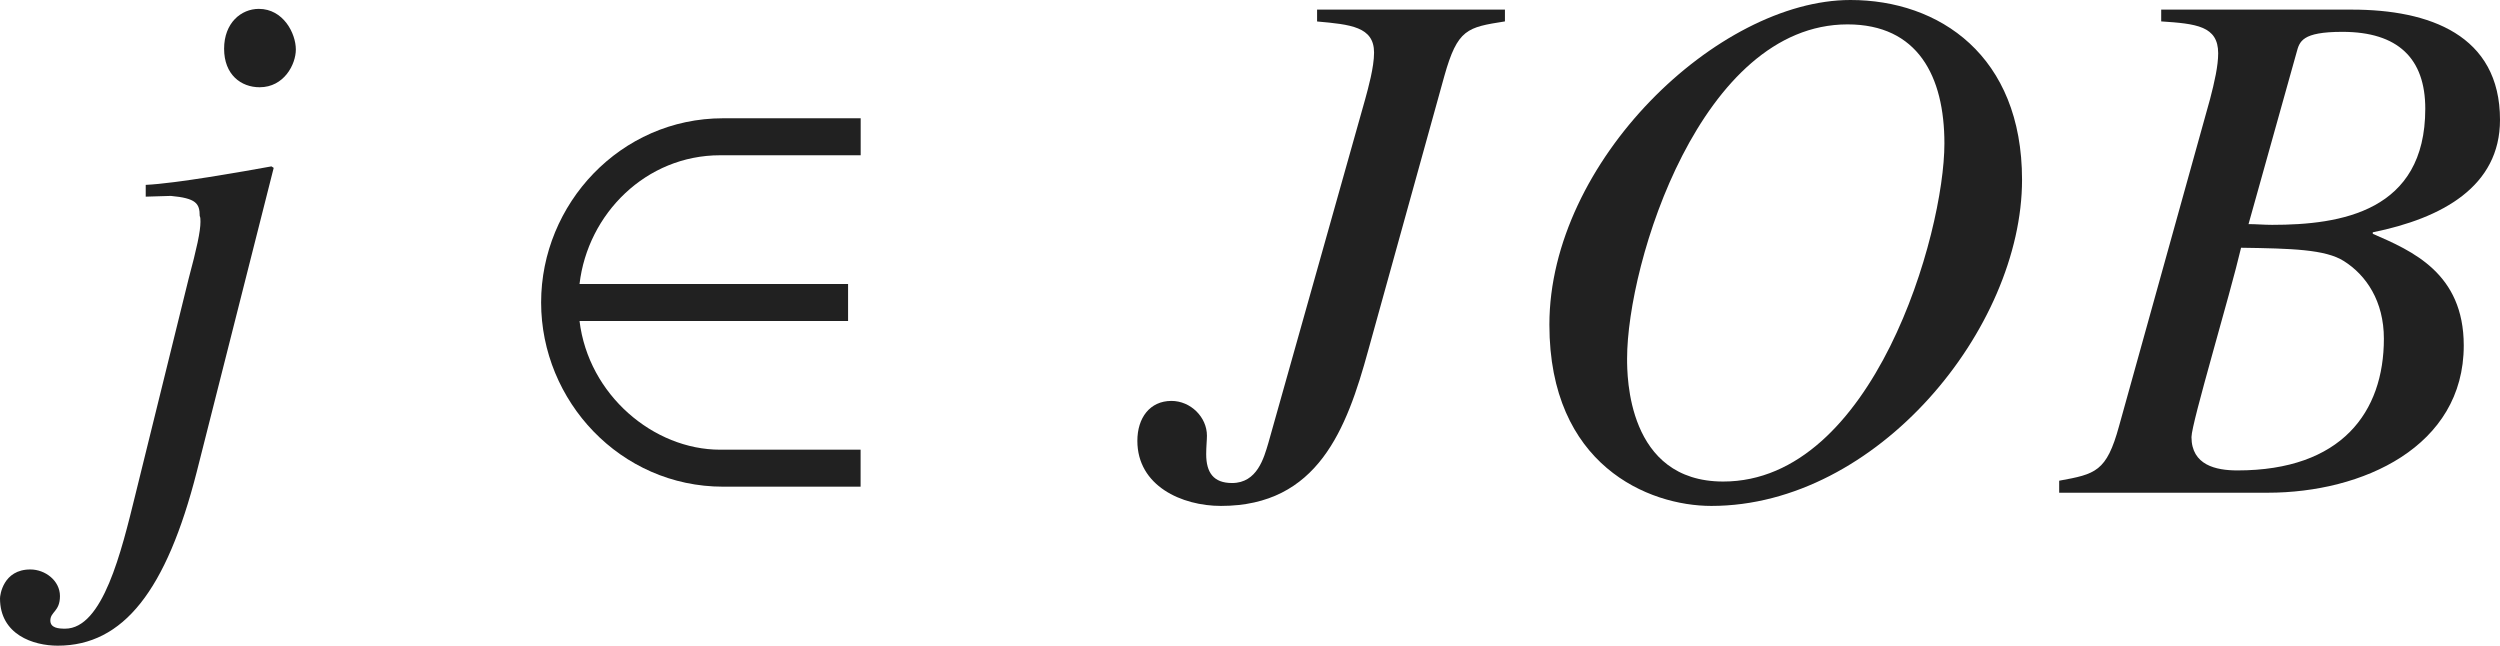
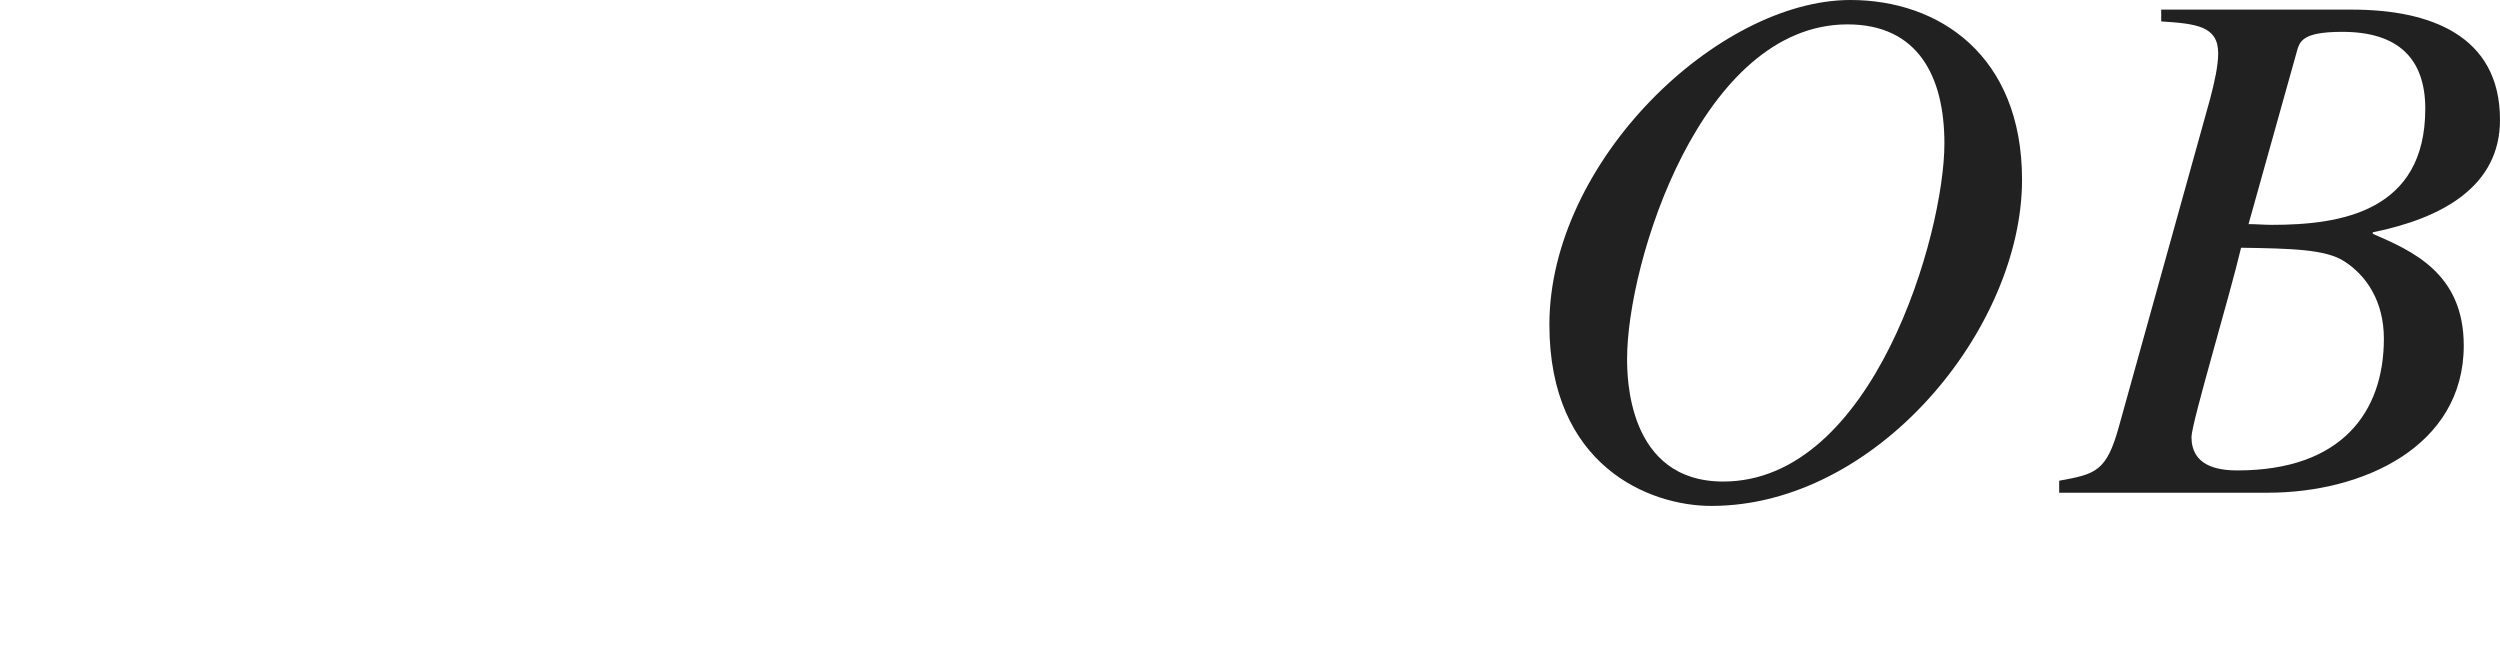
<svg xmlns="http://www.w3.org/2000/svg" version="1.1" id="レイヤー_1" x="0px" y="0px" viewBox="0 0 33.523 8.658" style="enable-background:new 0 0 33.523 8.658;" xml:space="preserve" preserveAspectRatio="xMinYMin meet">
  <g>
-     <path style="fill:#212121;" d="M2.529,3.739c0.109-0.407,0.159-0.635,0.159-0.764c0-0.03,0-0.06-0.01-0.079   c0-0.169-0.05-0.238-0.387-0.269l-0.337,0.01V2.479C2.361,2.46,3.253,2.301,3.64,2.231l0.03,0.02L2.638,6.328   c-0.406,1.587-0.982,2.33-1.864,2.33C0.446,8.658,0,8.51,0,8.023c0-0.039,0.04-0.387,0.407-0.387c0.198,0,0.397,0.149,0.397,0.357   S0.675,8.202,0.675,8.321c0,0.1,0.109,0.109,0.198,0.109c0.506,0,0.754-1.031,0.942-1.796L2.529,3.739z M3.481,1.17   c-0.248,0-0.476-0.168-0.476-0.516c0-0.347,0.228-0.535,0.466-0.535c0.327,0,0.496,0.327,0.496,0.545   C3.967,0.863,3.809,1.17,3.481,1.17z" />
-   </g>
+     </g>
  <g>
-     <path style="fill:#212121;" d="M9.696,6.526c-1.378,0-2.44-1.15-2.44-2.47s1.062-2.47,2.44-2.47h1.845v0.496H9.656   c-0.992,0-1.775,0.783-1.885,1.726h3.601v0.496H7.771C7.891,5.296,8.764,6.03,9.656,6.03h1.884v0.496H9.696z" />
-   </g>
+     </g>
  <g>
-     <path style="fill:#212121;" d="M20.18,0.287c-0.506,0.08-0.635,0.1-0.813,0.734l-1.021,3.68c-0.288,1.052-0.675,2.083-1.974,2.083   c-0.525,0-1.121-0.268-1.121-0.873c0-0.308,0.168-0.535,0.457-0.535c0.258,0,0.476,0.218,0.476,0.466c0,0.06-0.01,0.148-0.01,0.248   c0,0.248,0.099,0.387,0.347,0.387c0.337,0,0.427-0.337,0.486-0.535l1.299-4.612c0.04-0.148,0.119-0.427,0.119-0.625   c0-0.347-0.317-0.377-0.764-0.417V0.129h2.519V0.287z" />
    <path style="fill:#212121;" d="M22.948,6.784c-0.843,0-2.172-0.546-2.172-2.43C20.776,2.162,23.038,0,24.813,0   c1.19,0,2.301,0.744,2.301,2.41C27.114,4.403,25.17,6.784,22.948,6.784z M23.107,6.457c2.014,0,2.966-3.323,2.966-4.533   c0-0.902-0.357-1.597-1.299-1.597c-1.964,0-2.956,3.193-2.956,4.483C21.818,5.038,21.818,6.457,23.107,6.457z" />
    <path style="fill:#212121;" d="M27.612,6.446c0.486-0.089,0.635-0.118,0.803-0.733l1.22-4.384c0.06-0.229,0.109-0.446,0.109-0.615   c0-0.367-0.298-0.396-0.764-0.427V0.129h2.559c1.032,0,1.984,0.337,1.984,1.478c0,0.893-0.774,1.319-1.706,1.508v0.02   c0.526,0.229,1.22,0.526,1.22,1.498c0,1.358-1.358,1.974-2.628,1.974h-2.797V6.446z M30.002,6.308c1.398,0,1.964-0.783,1.964-1.766   c0-0.505-0.238-0.853-0.536-1.041c-0.248-0.158-0.704-0.169-1.379-0.179c-0.148,0.635-0.665,2.351-0.665,2.539   C29.387,6.238,29.715,6.308,30.002,6.308z M30.151,3.005c0.099,0,0.208,0.01,0.317,0.01c0.922,0,2.053-0.178,2.053-1.557   c0-0.675-0.367-1.031-1.111-1.031c-0.545,0-0.575,0.129-0.615,0.277L30.151,3.005z" />
  </g>
</svg>